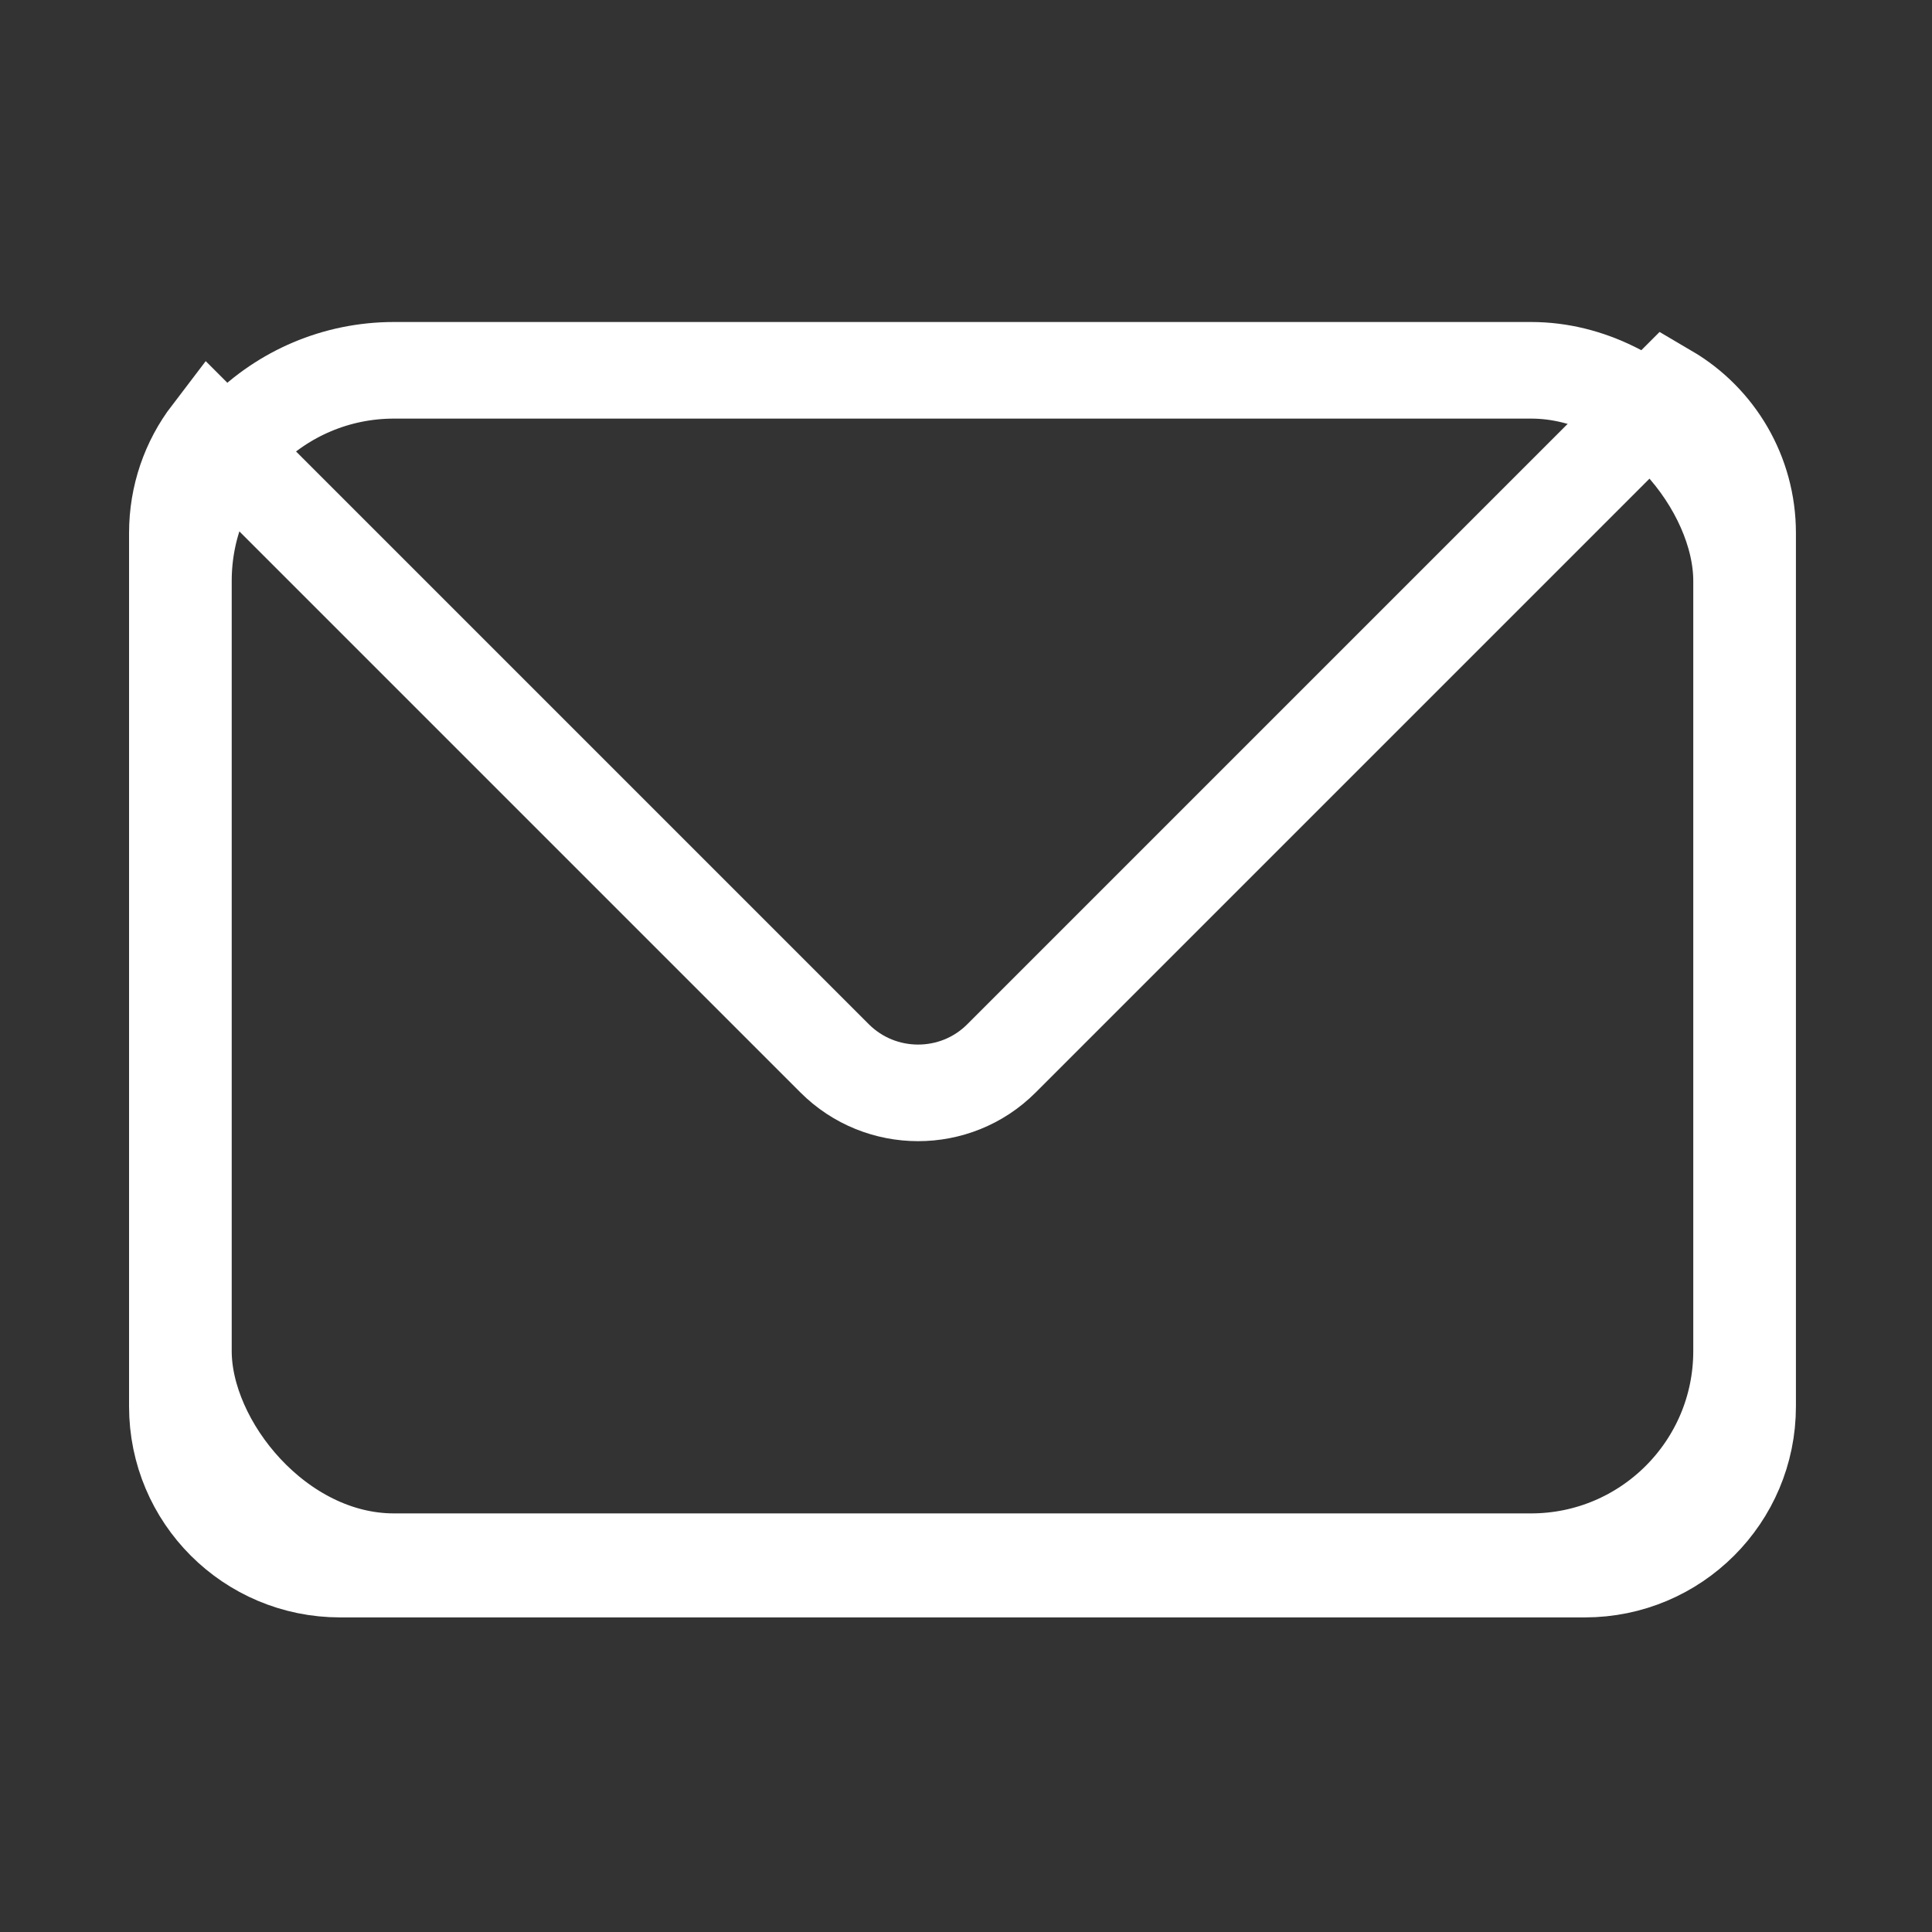
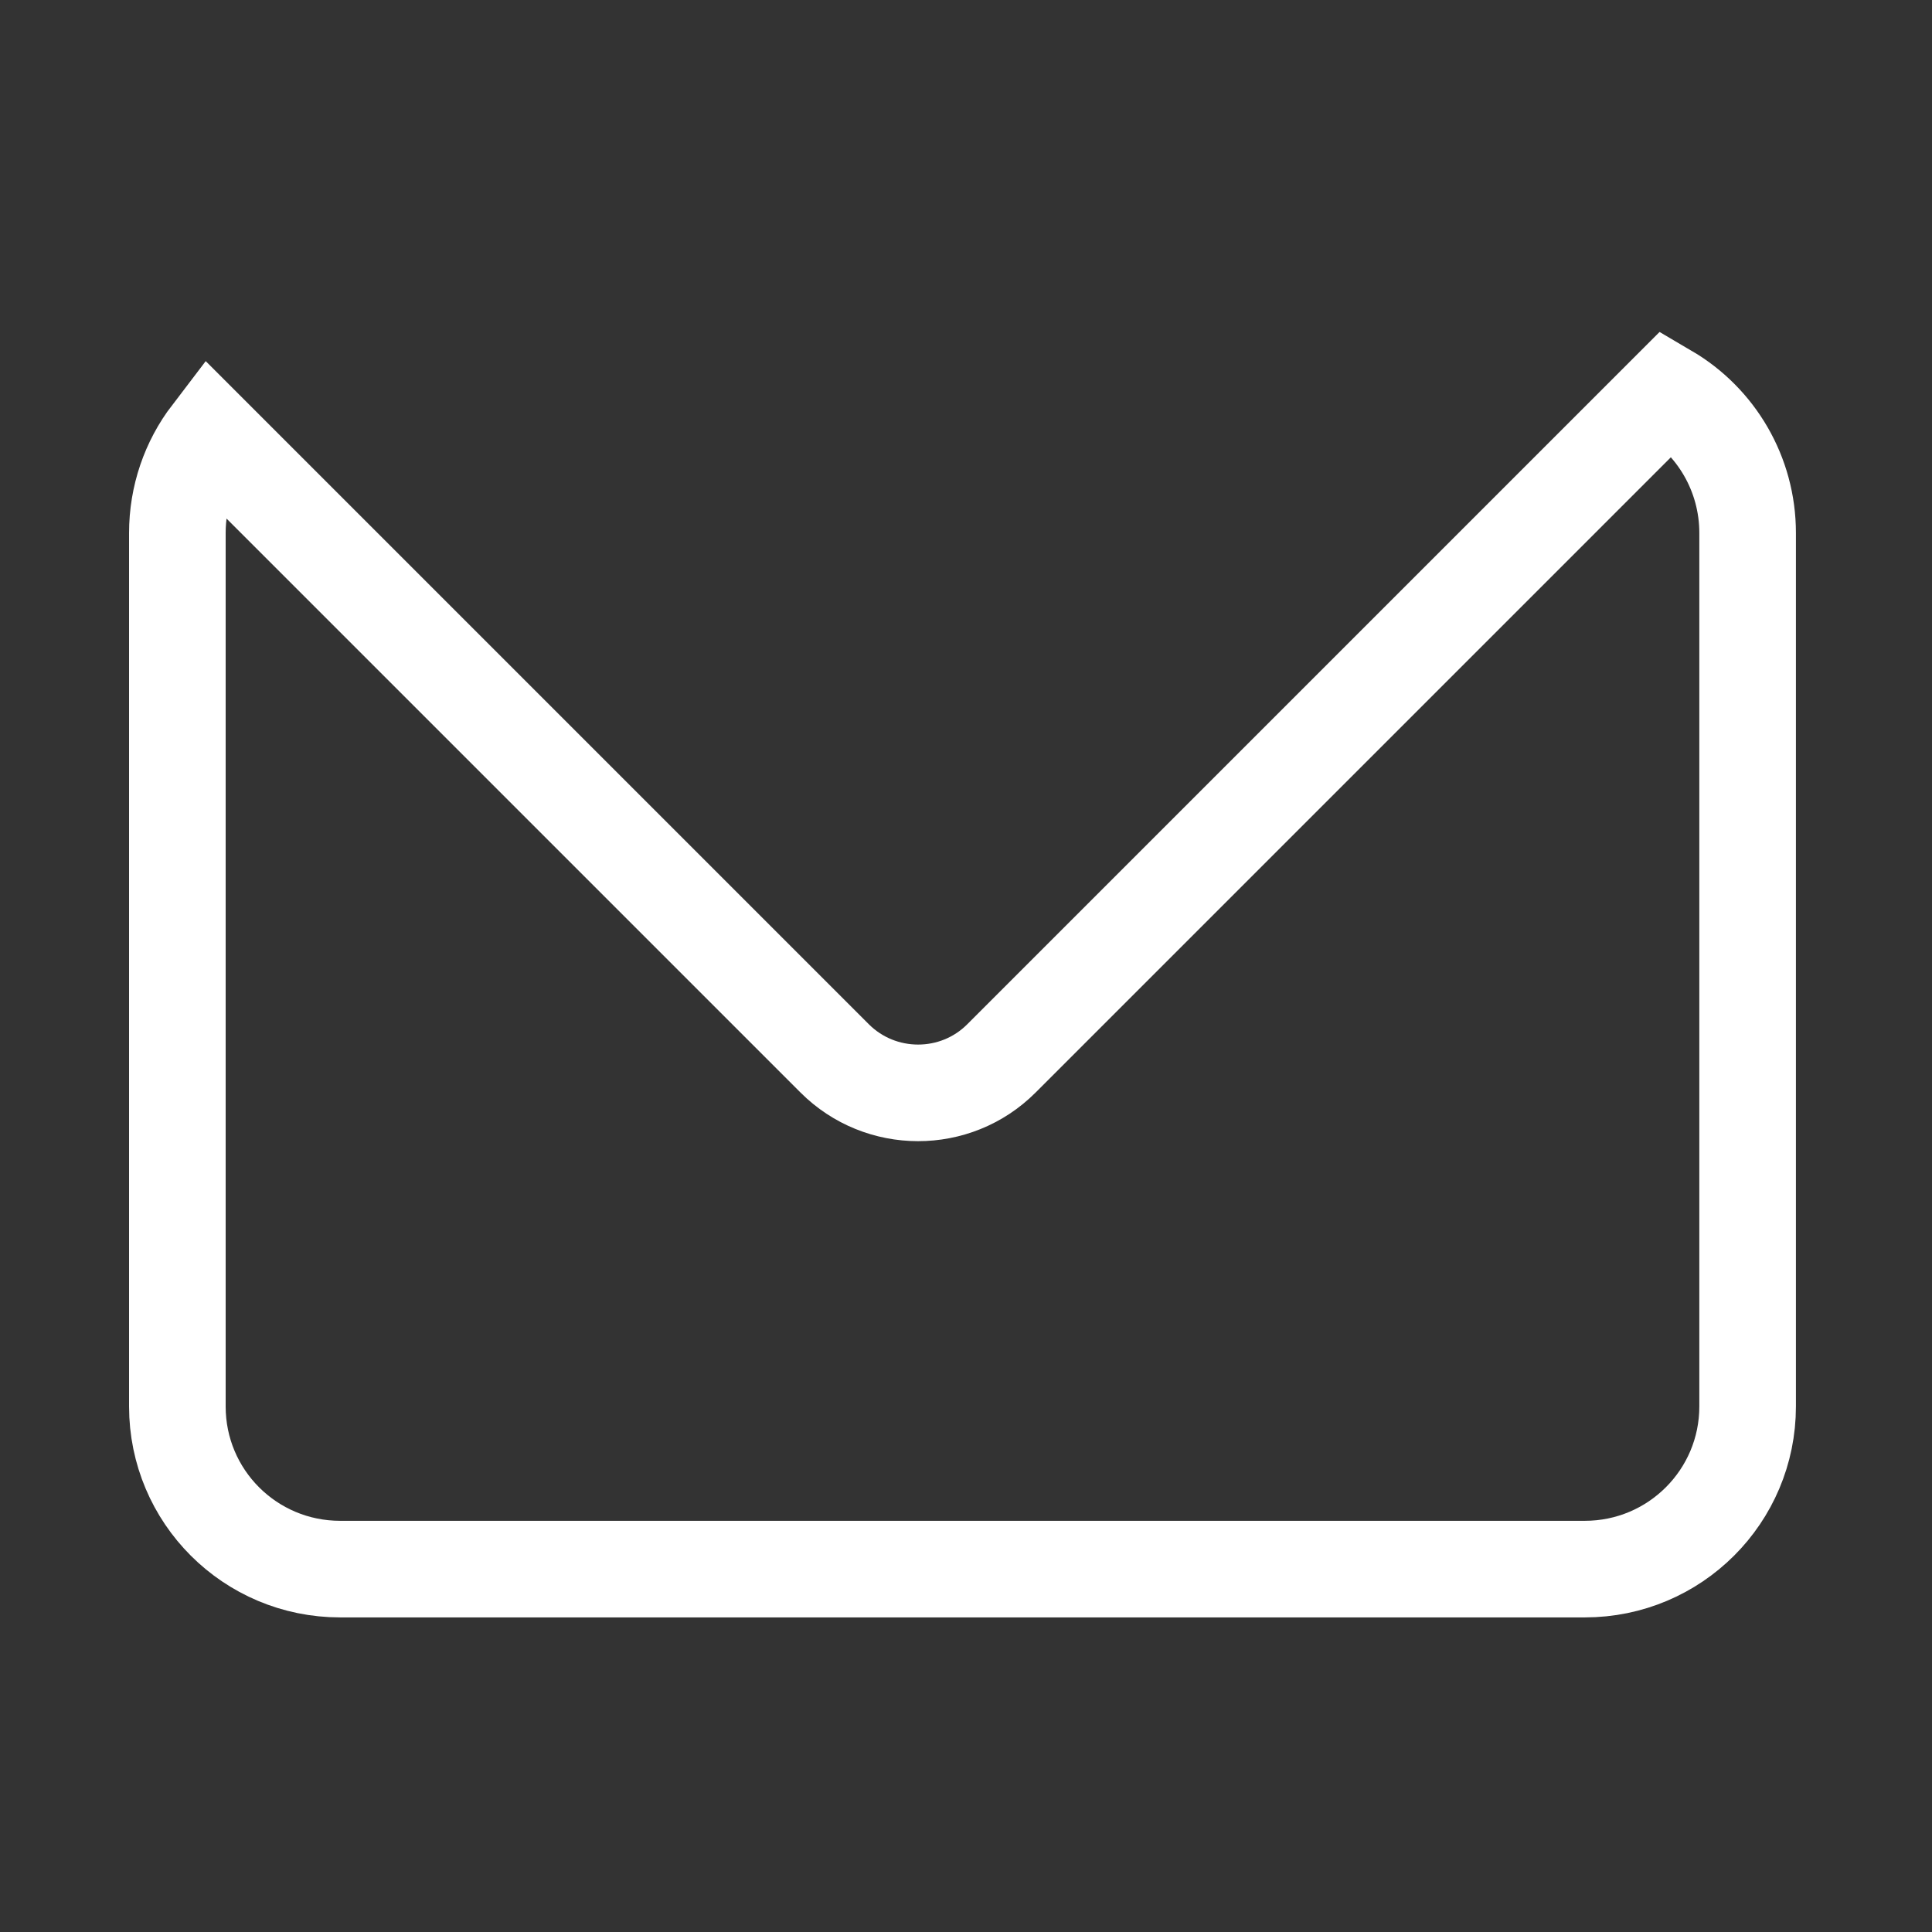
<svg xmlns="http://www.w3.org/2000/svg" width="30px" height="30px" viewBox="0 0 30 30" version="1.1">
  <rect x="0" y="0" width="30" height="30" fill="#333333" stroke="none" />
  <title>icon / mail</title>
  <desc>Created with Sketch.</desc>
  <defs />
  <g id="Symbols" stroke="none" stroke-width="1" fill="none" fill-rule="evenodd">
    <g id="icon-/-mail" stroke="#FFFFFF" stroke-width="1.5">
      <g id="Group" transform="translate(2, 5)">
-         <rect id="Rectangle-9" x="0.848" y="0.75" width="24.195" height="18.5" rx="3.27" />
        <path d="M1.27,1.744 C0.94,2.176 0.754,2.71 0.754,3.276 L0.754,16.839 C0.754,18.237 1.884,19.365 3.282,19.365 L22.609,19.365 C24.006,19.365 25.137,18.235 25.137,16.839 L25.137,3.276 C25.137,2.36 24.648,1.54 23.89,1.095 L13.55,11.435 C12.836,12.15 11.673,12.147 10.96,11.434 L1.27,1.744 Z" id="Combined-Shape" />
      </g>
    </g>
  </g>
</svg>